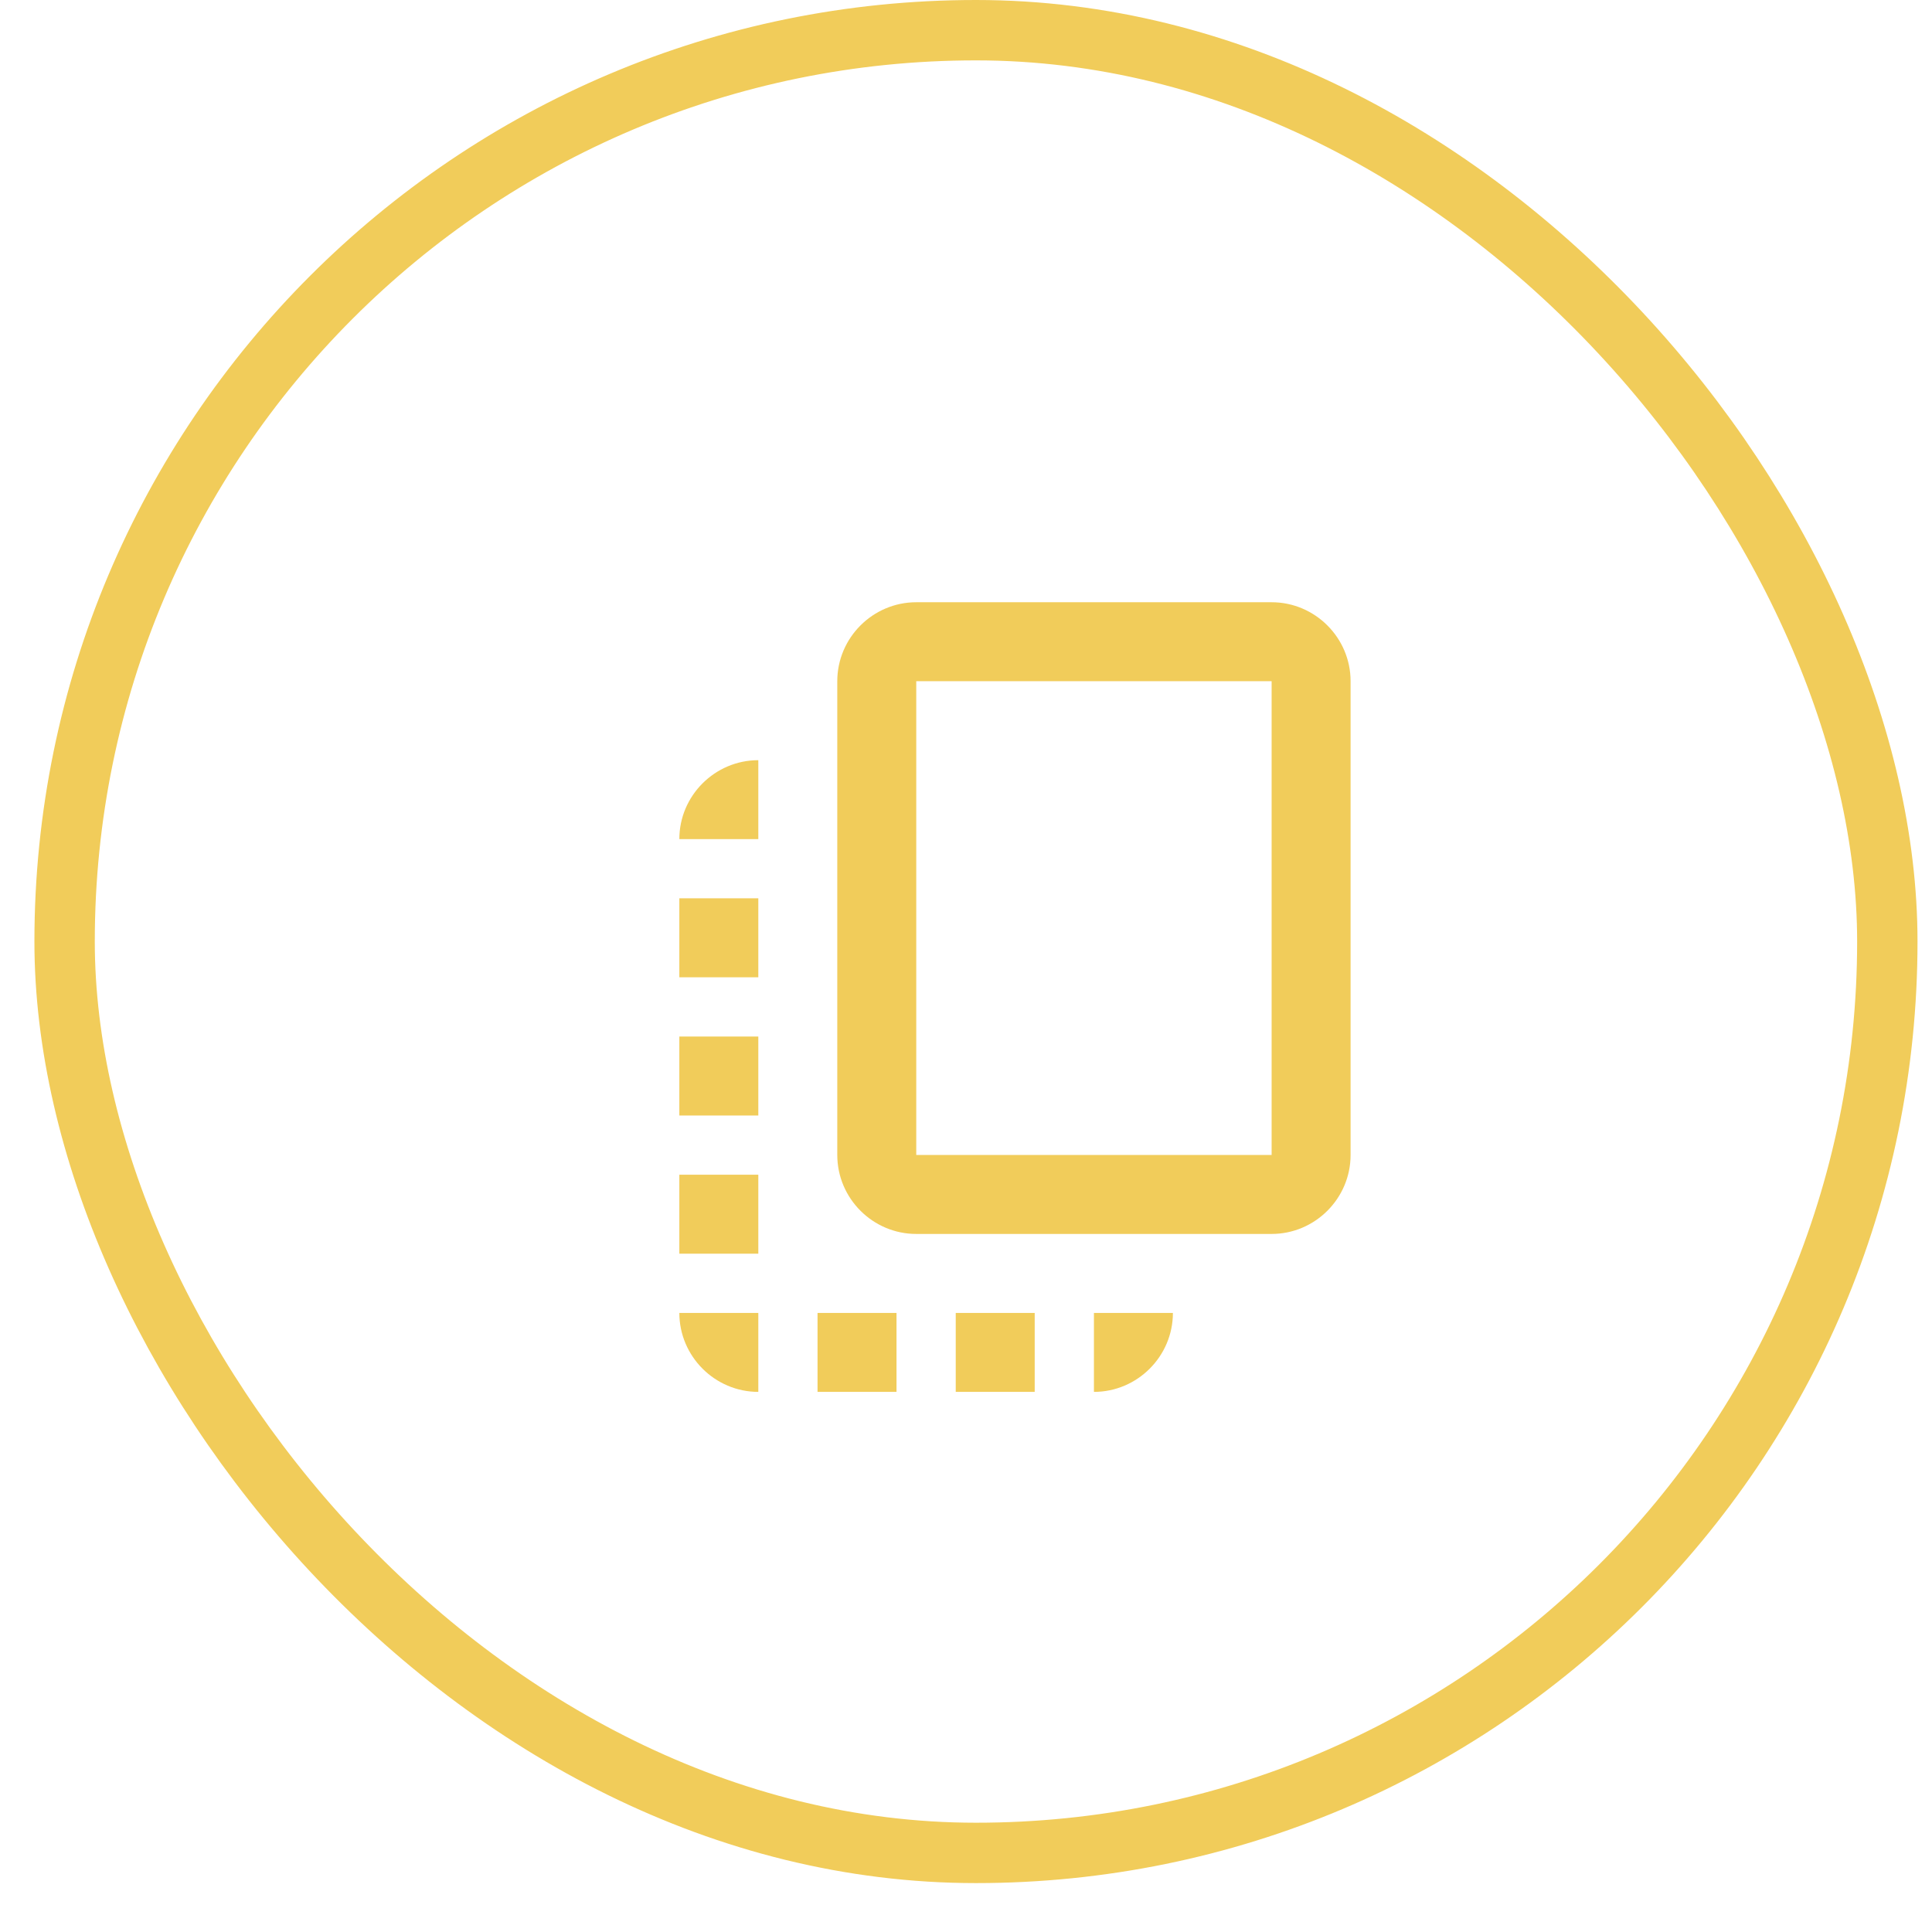
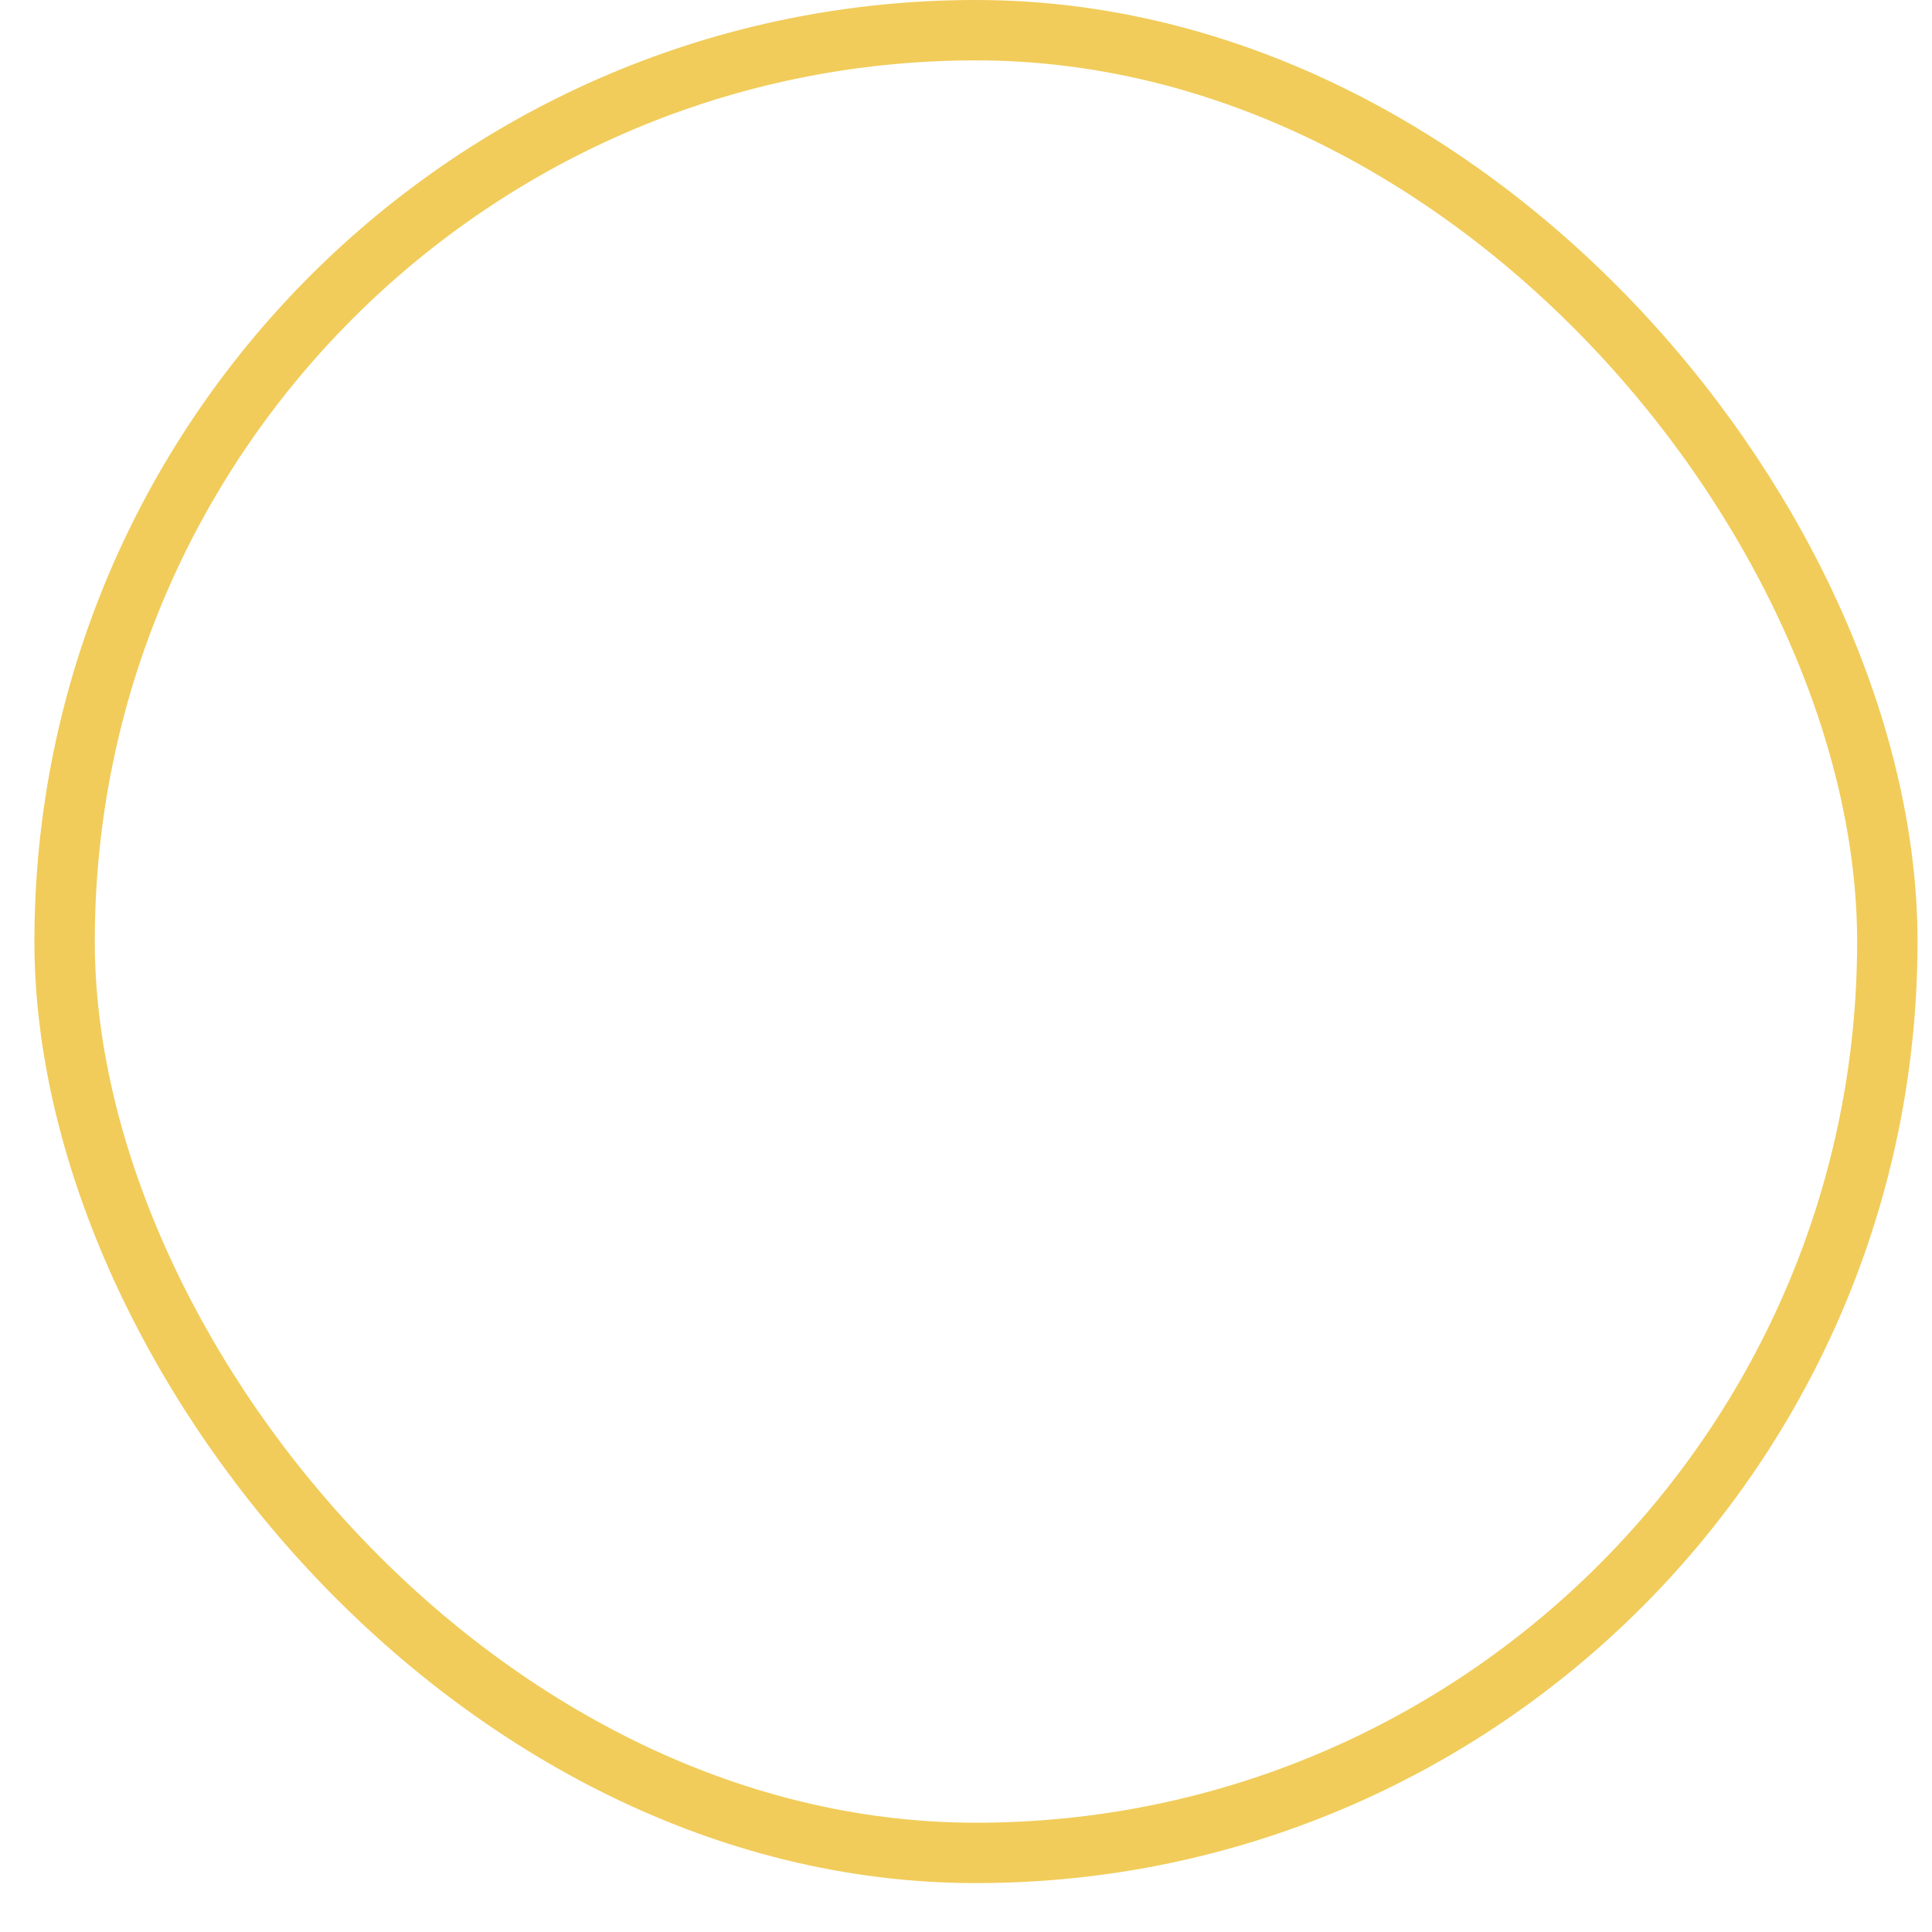
<svg xmlns="http://www.w3.org/2000/svg" width="32" height="32" viewBox="0 0 32 32" fill="none">
  <rect x="1.07" y="0.5" width="30.19" height="30.19" rx="15.095" stroke="#F1CC5A" />
-   <path d="M21.062 9.975H15.176C14.457 9.975 13.868 10.563 13.868 11.283V19.13C13.868 19.85 14.457 20.438 15.176 20.438H21.062C21.781 20.438 22.37 19.85 22.37 19.13V11.283C22.37 10.563 21.781 9.975 21.062 9.975ZM21.062 19.13H15.176V11.283H21.062V19.13ZM11.252 18.476V17.168H12.56V18.476H11.252ZM11.252 14.879H12.56V16.187H11.252V14.879ZM15.83 21.746H17.138V23.054H15.83V21.746ZM11.252 20.765V19.457H12.56V20.765H11.252ZM12.56 23.054C11.841 23.054 11.252 22.465 11.252 21.746H12.56V23.054ZM14.849 23.054H13.541V21.746H14.849V23.054ZM18.119 23.054V21.746H19.427C19.427 22.465 18.838 23.054 18.119 23.054ZM12.56 12.591V13.898H11.252C11.252 13.179 11.841 12.591 12.56 12.591Z" fill="#F1CC5A" />
</svg>